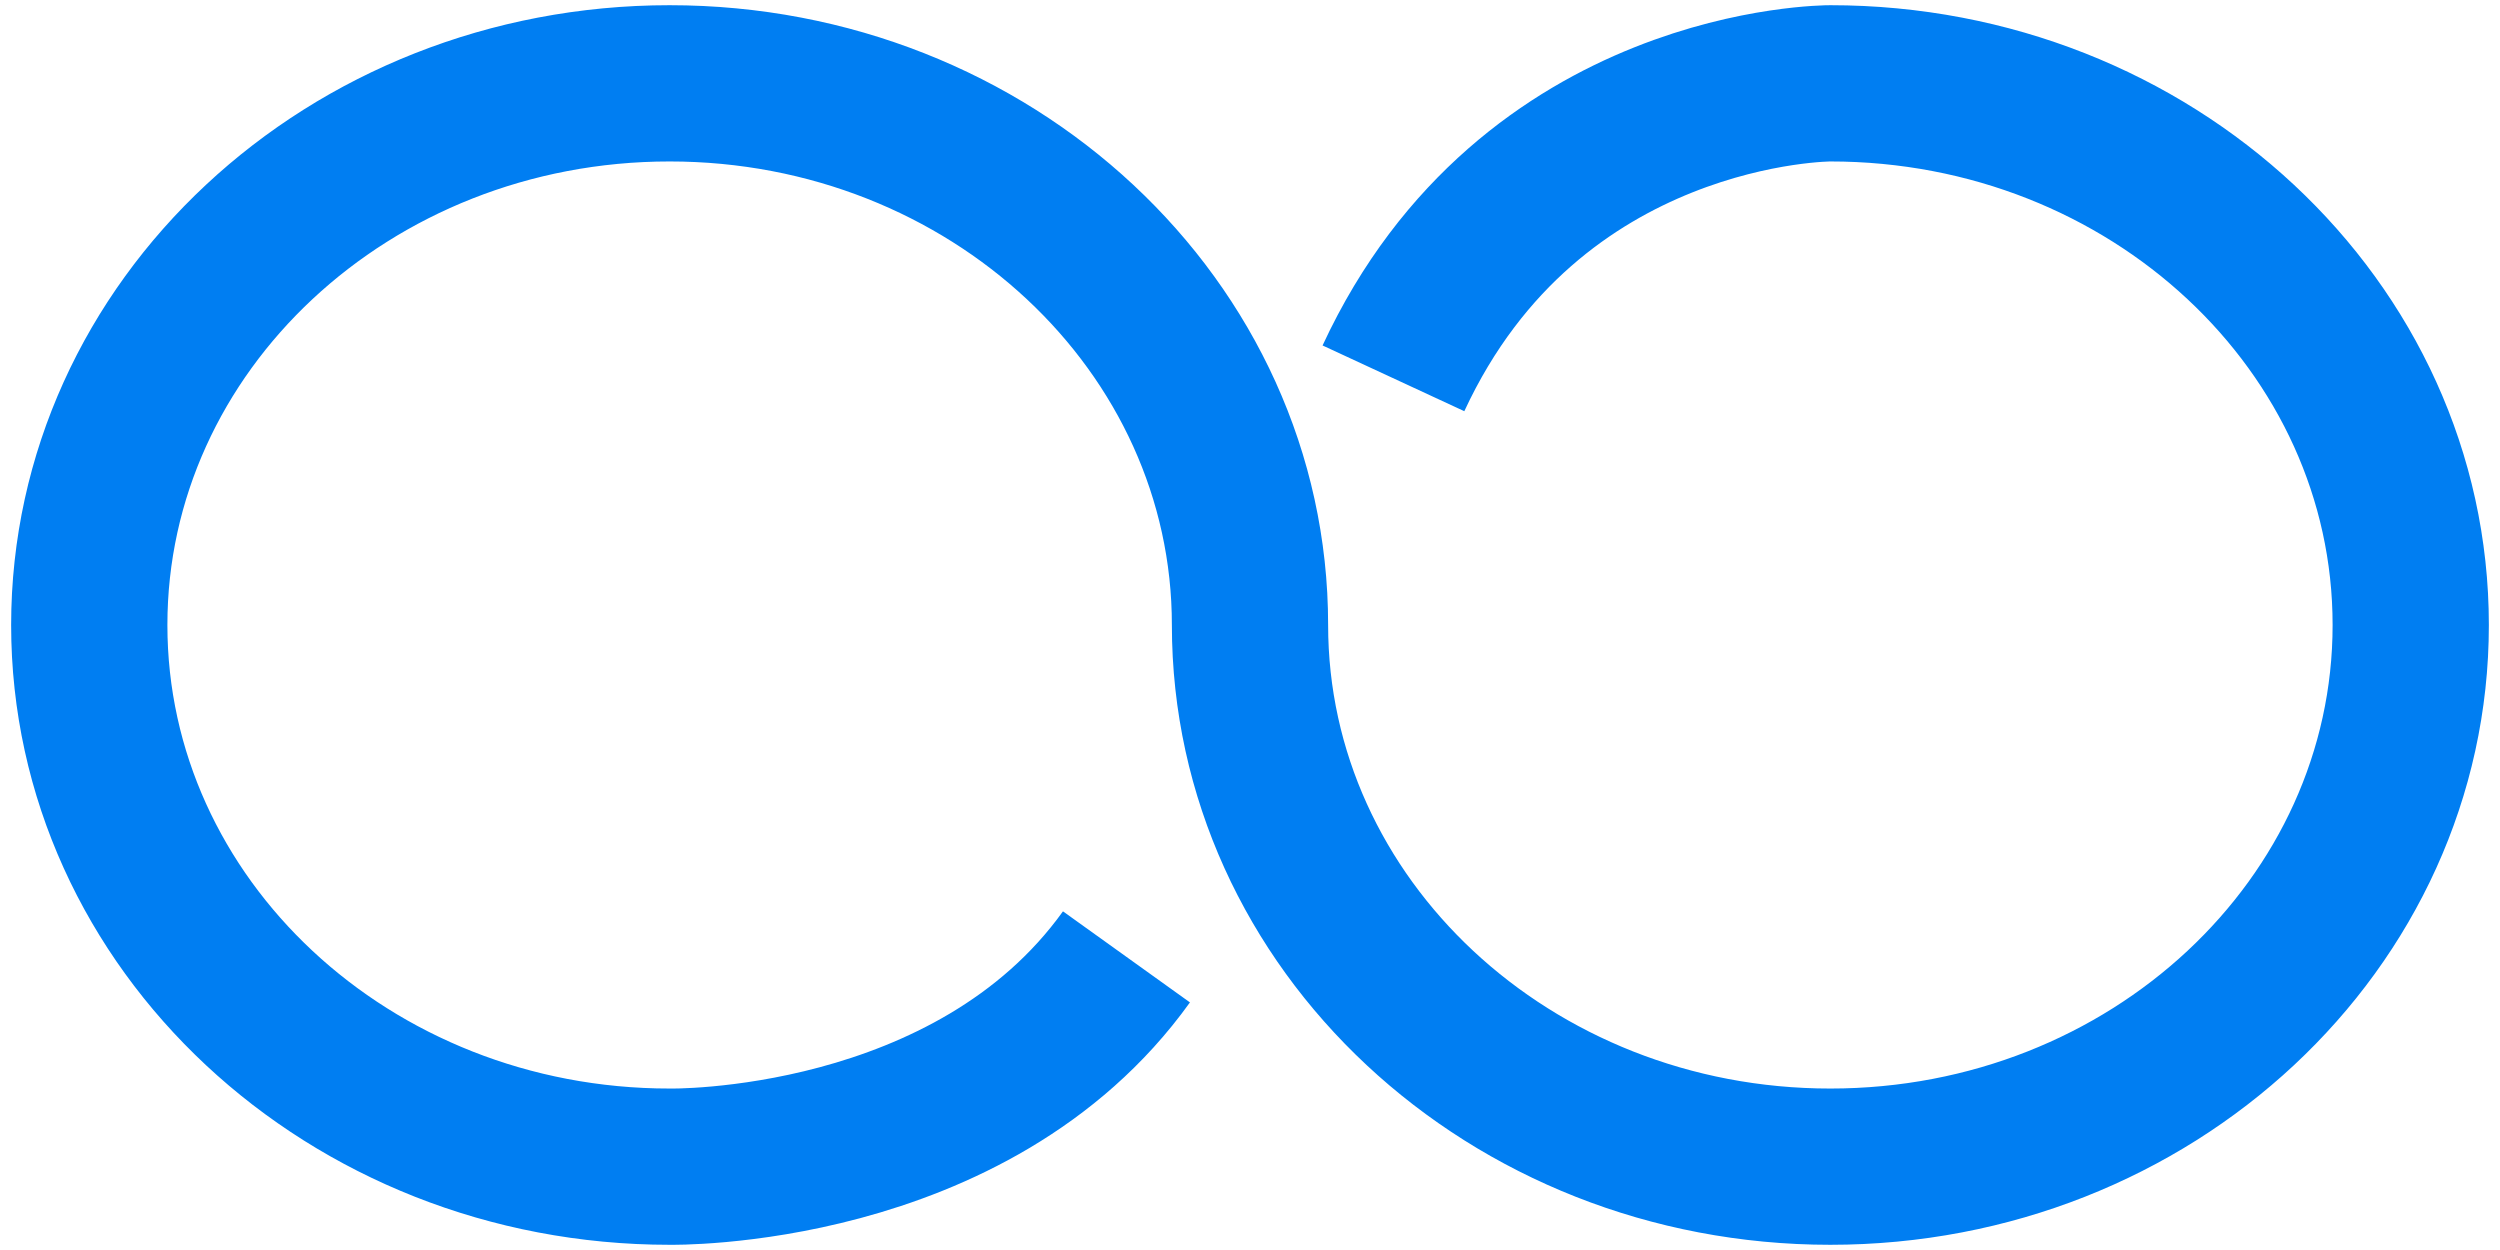
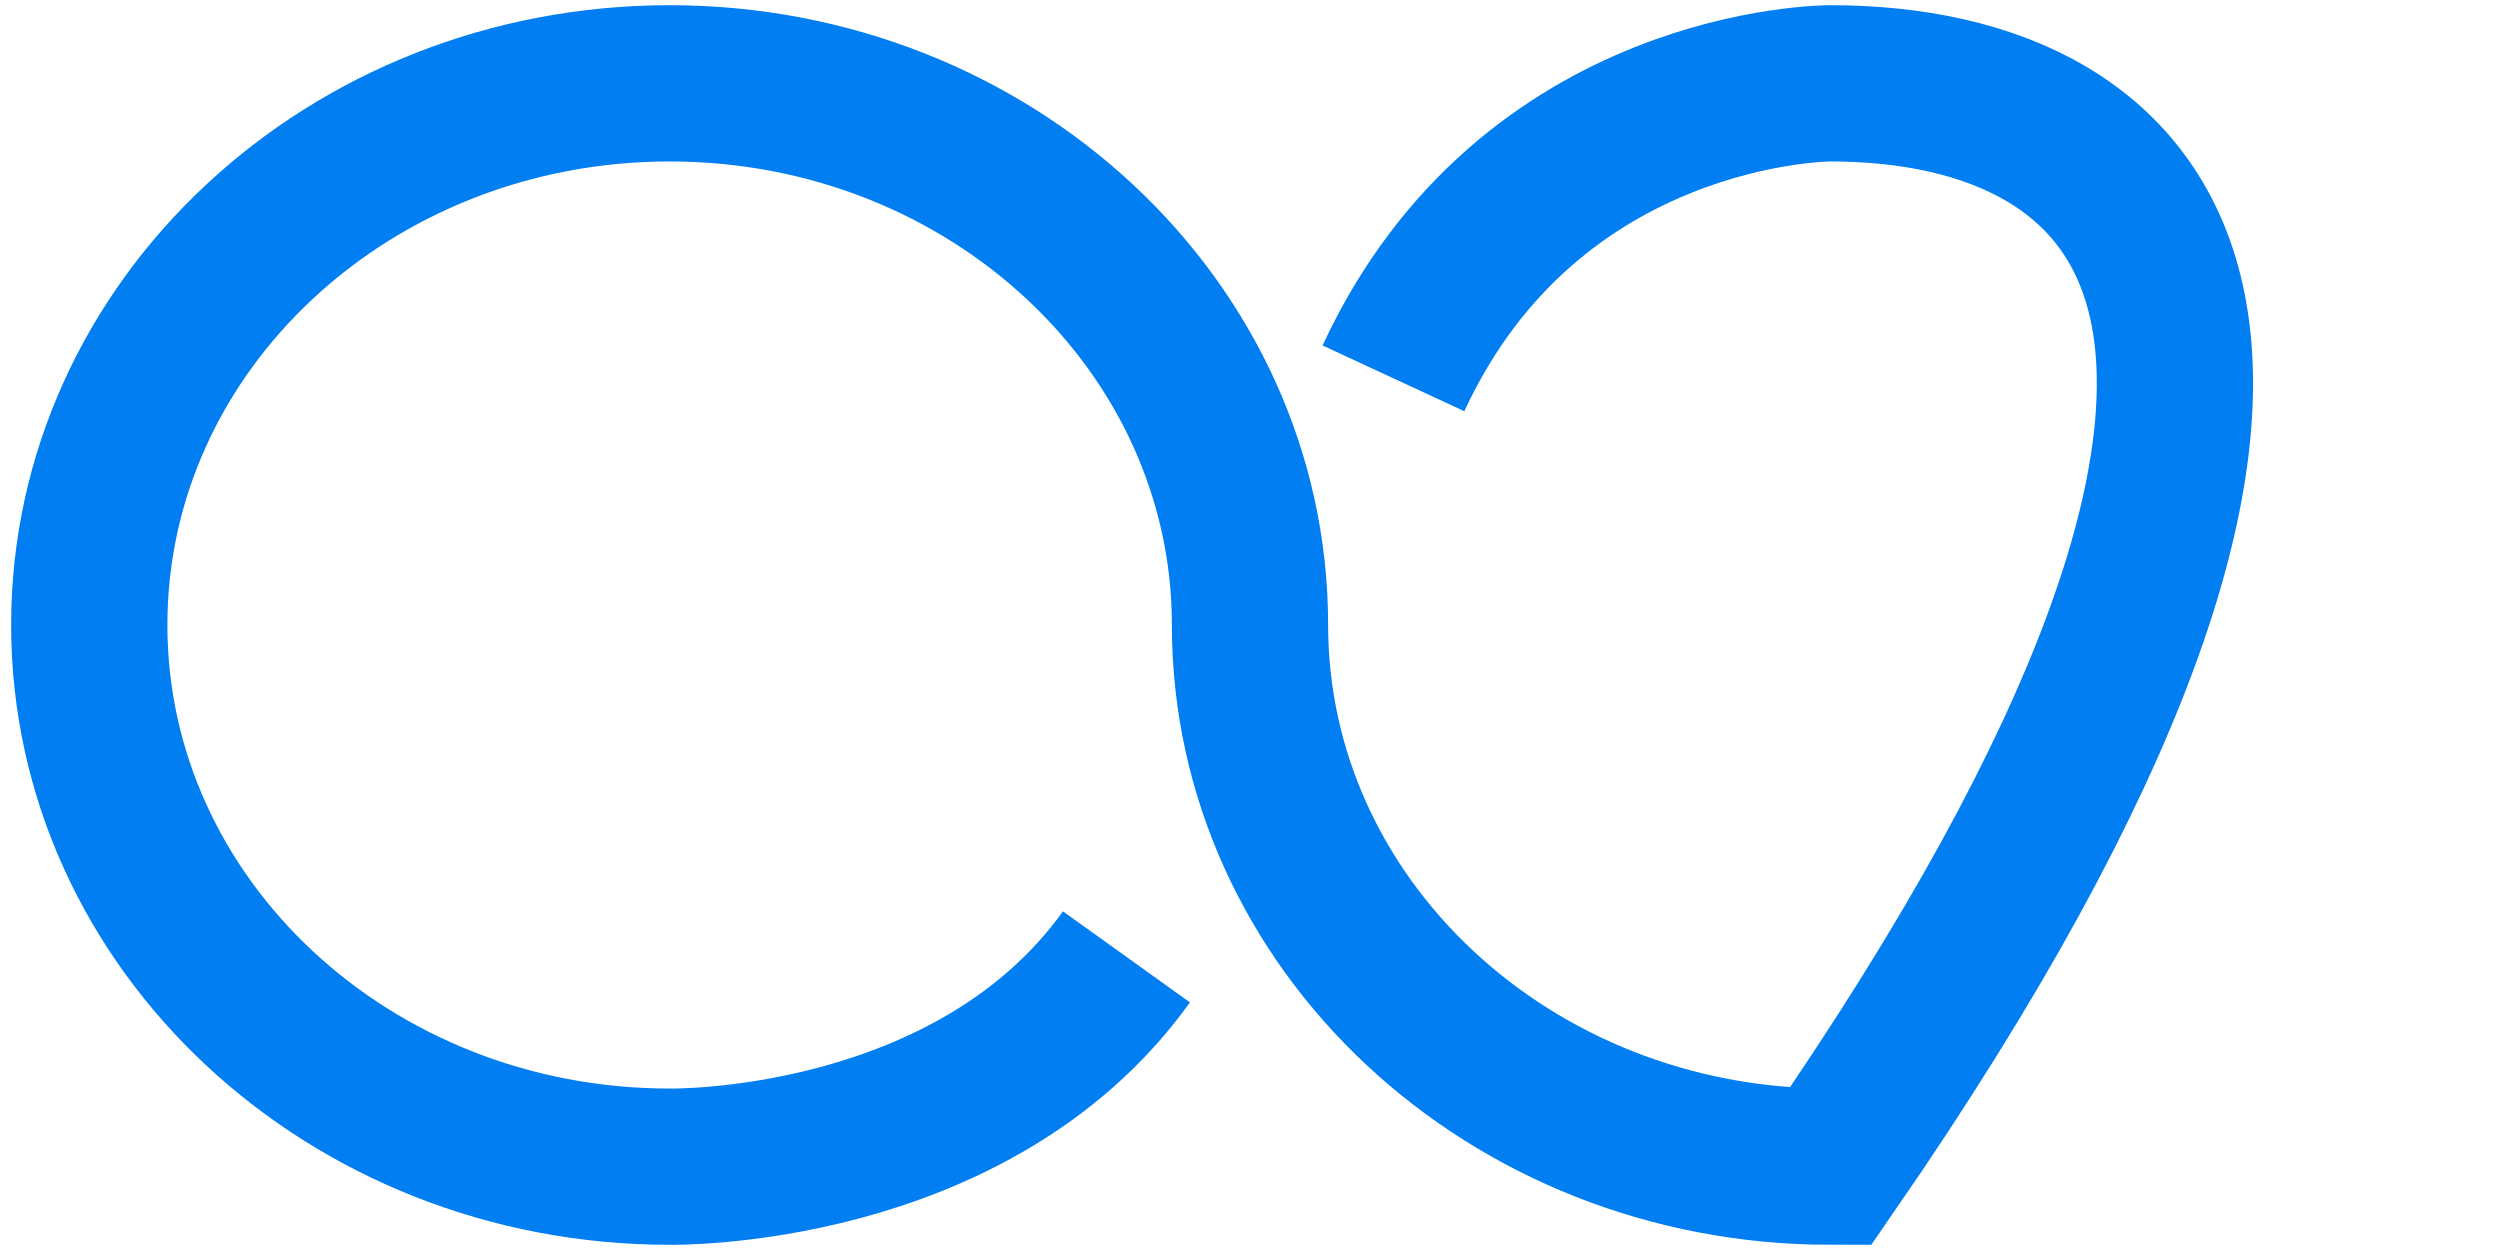
<svg xmlns="http://www.w3.org/2000/svg" width="24" height="12" viewBox="0 0 24 12" fill="none">
-   <path d="M10.814 9.186C9.328 11.258 6.428 11.2 6.428 11.2C3.351 11.2 0.857 8.872 0.857 6C0.857 3.128 3.351 0.8 6.428 0.8C9.506 0.8 12 3.128 12 6C12 8.872 14.494 11.2 17.571 11.2C20.648 11.2 23.143 8.872 23.143 6C23.143 3.128 20.648 0.8 17.571 0.8C17.571 0.8 14.694 0.792 13.377 3.632" stroke="#007EF2" stroke-width="1.5" />
+   <path d="M10.814 9.186C9.328 11.258 6.428 11.2 6.428 11.2C3.351 11.2 0.857 8.872 0.857 6C0.857 3.128 3.351 0.8 6.428 0.8C9.506 0.8 12 3.128 12 6C12 8.872 14.494 11.2 17.571 11.2C23.143 3.128 20.648 0.8 17.571 0.8C17.571 0.8 14.694 0.792 13.377 3.632" stroke="#007EF2" stroke-width="1.5" />
</svg>